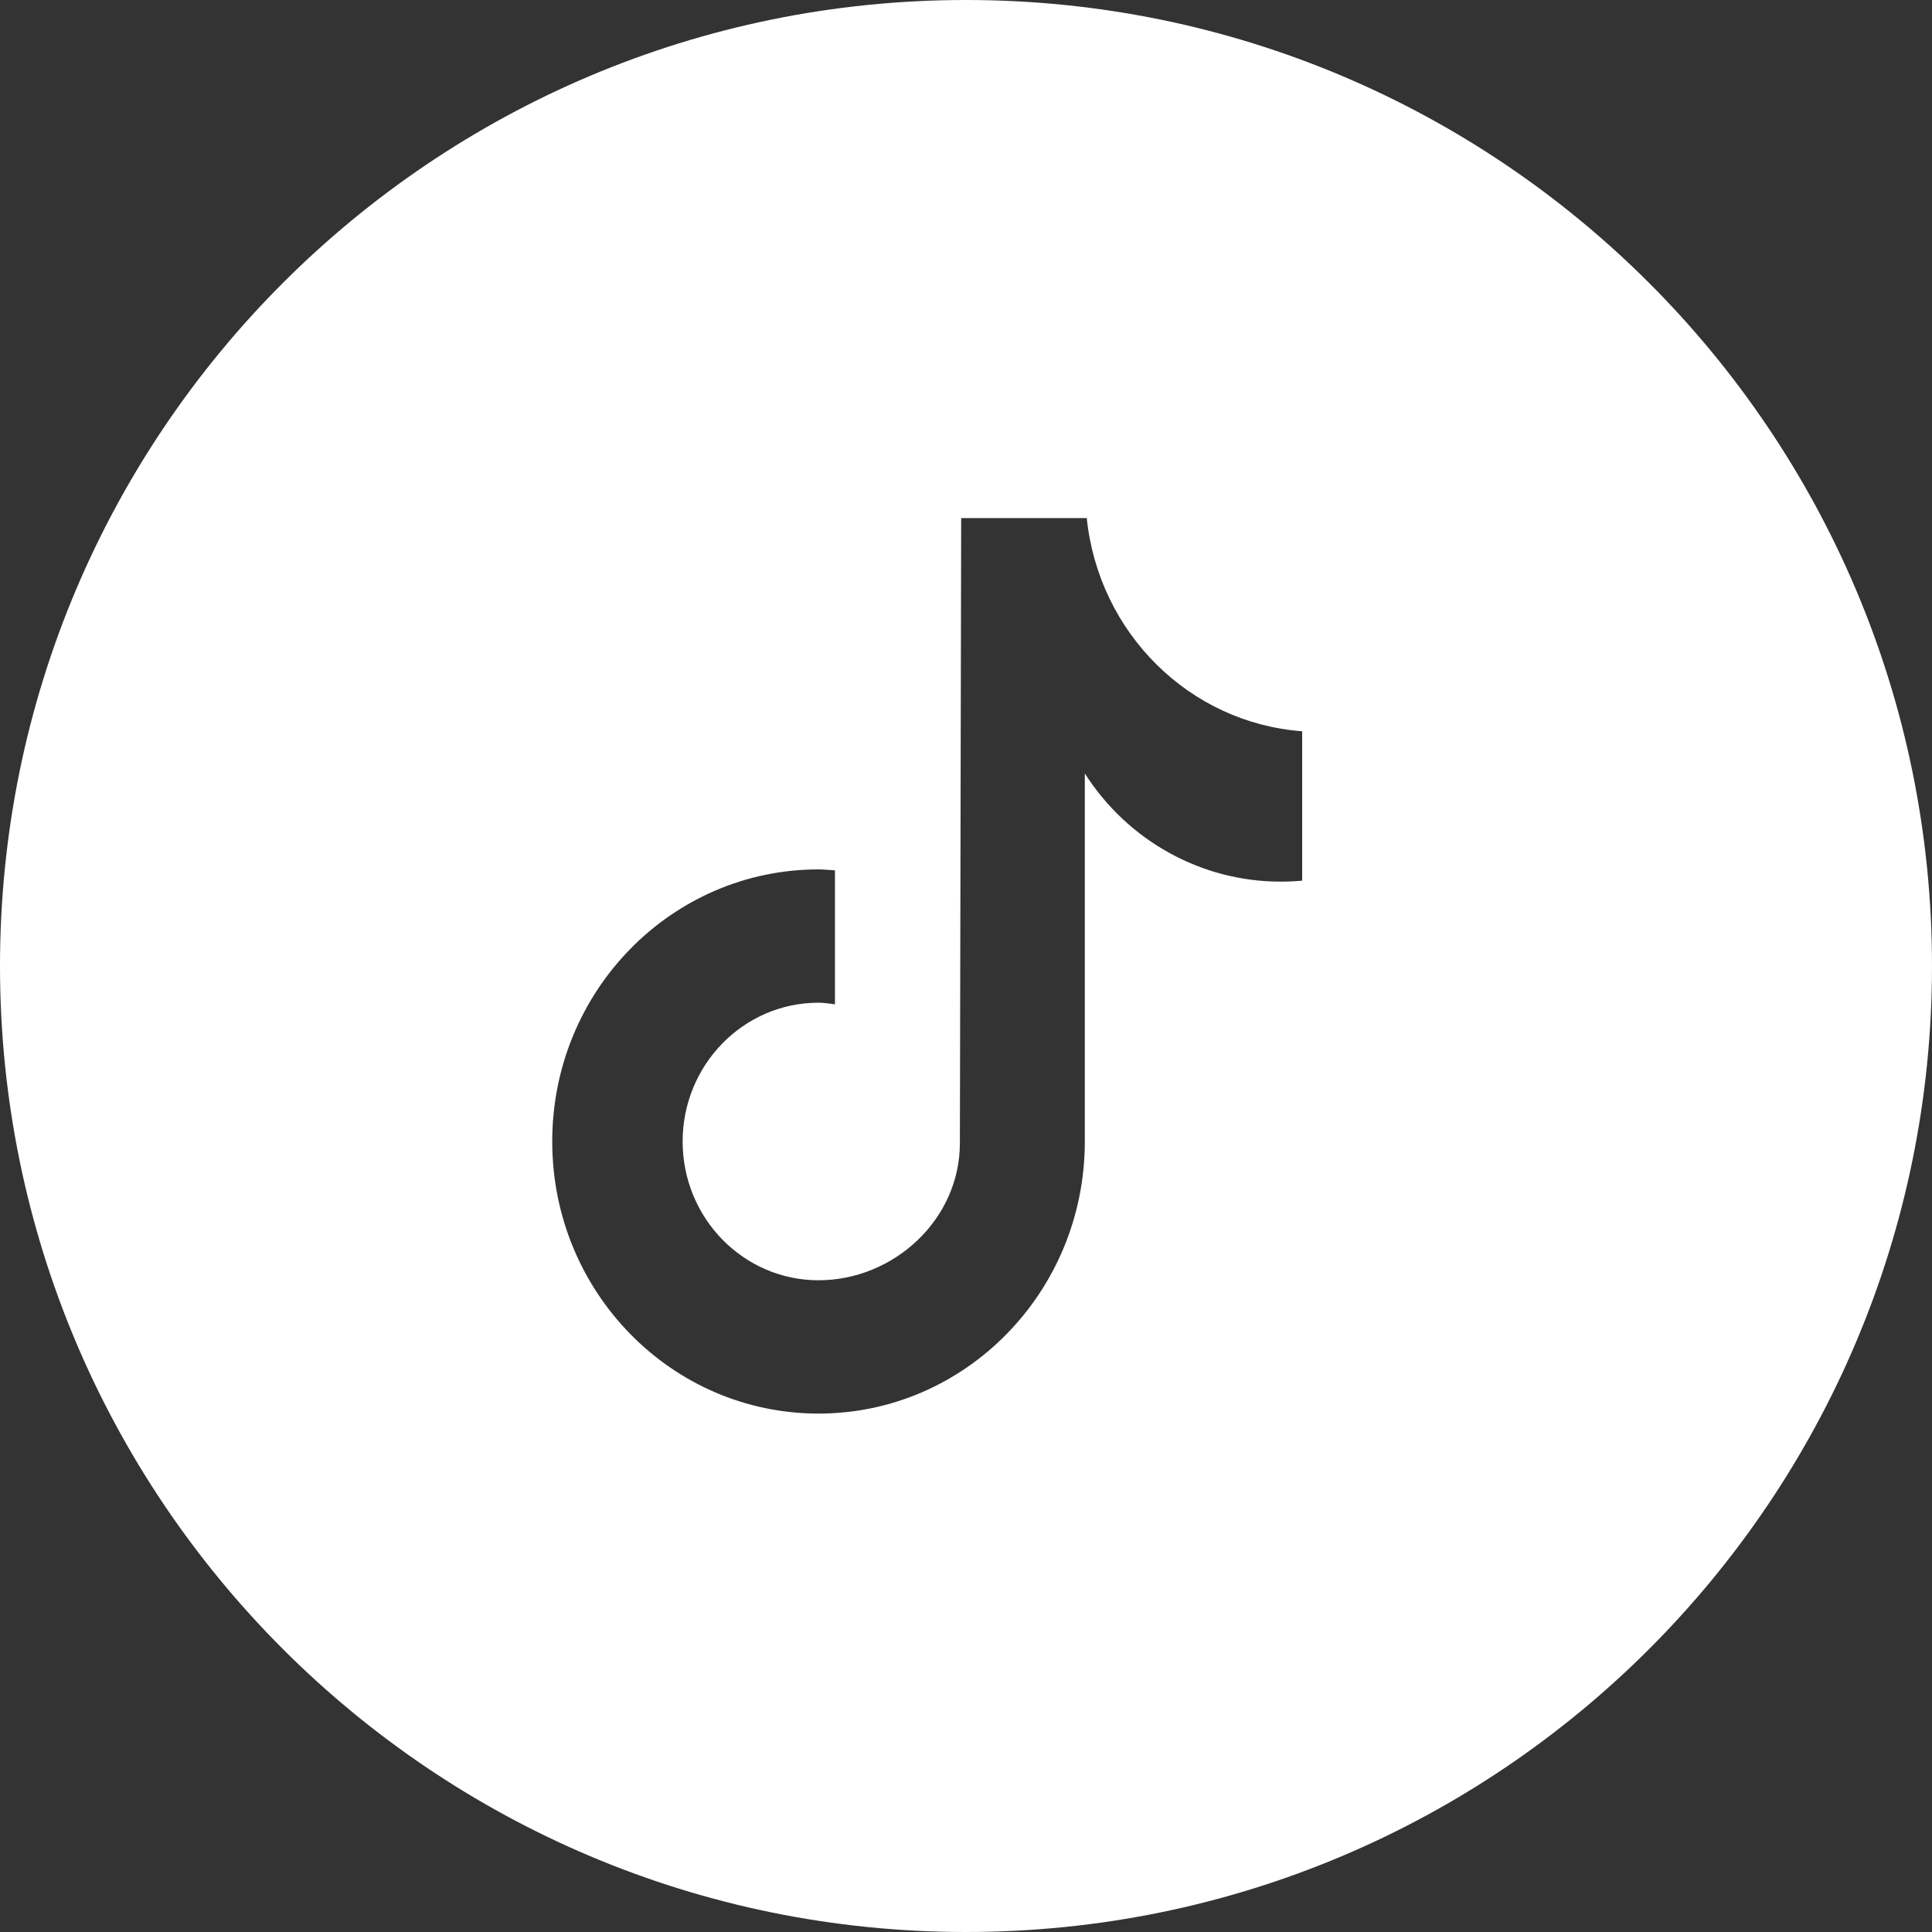
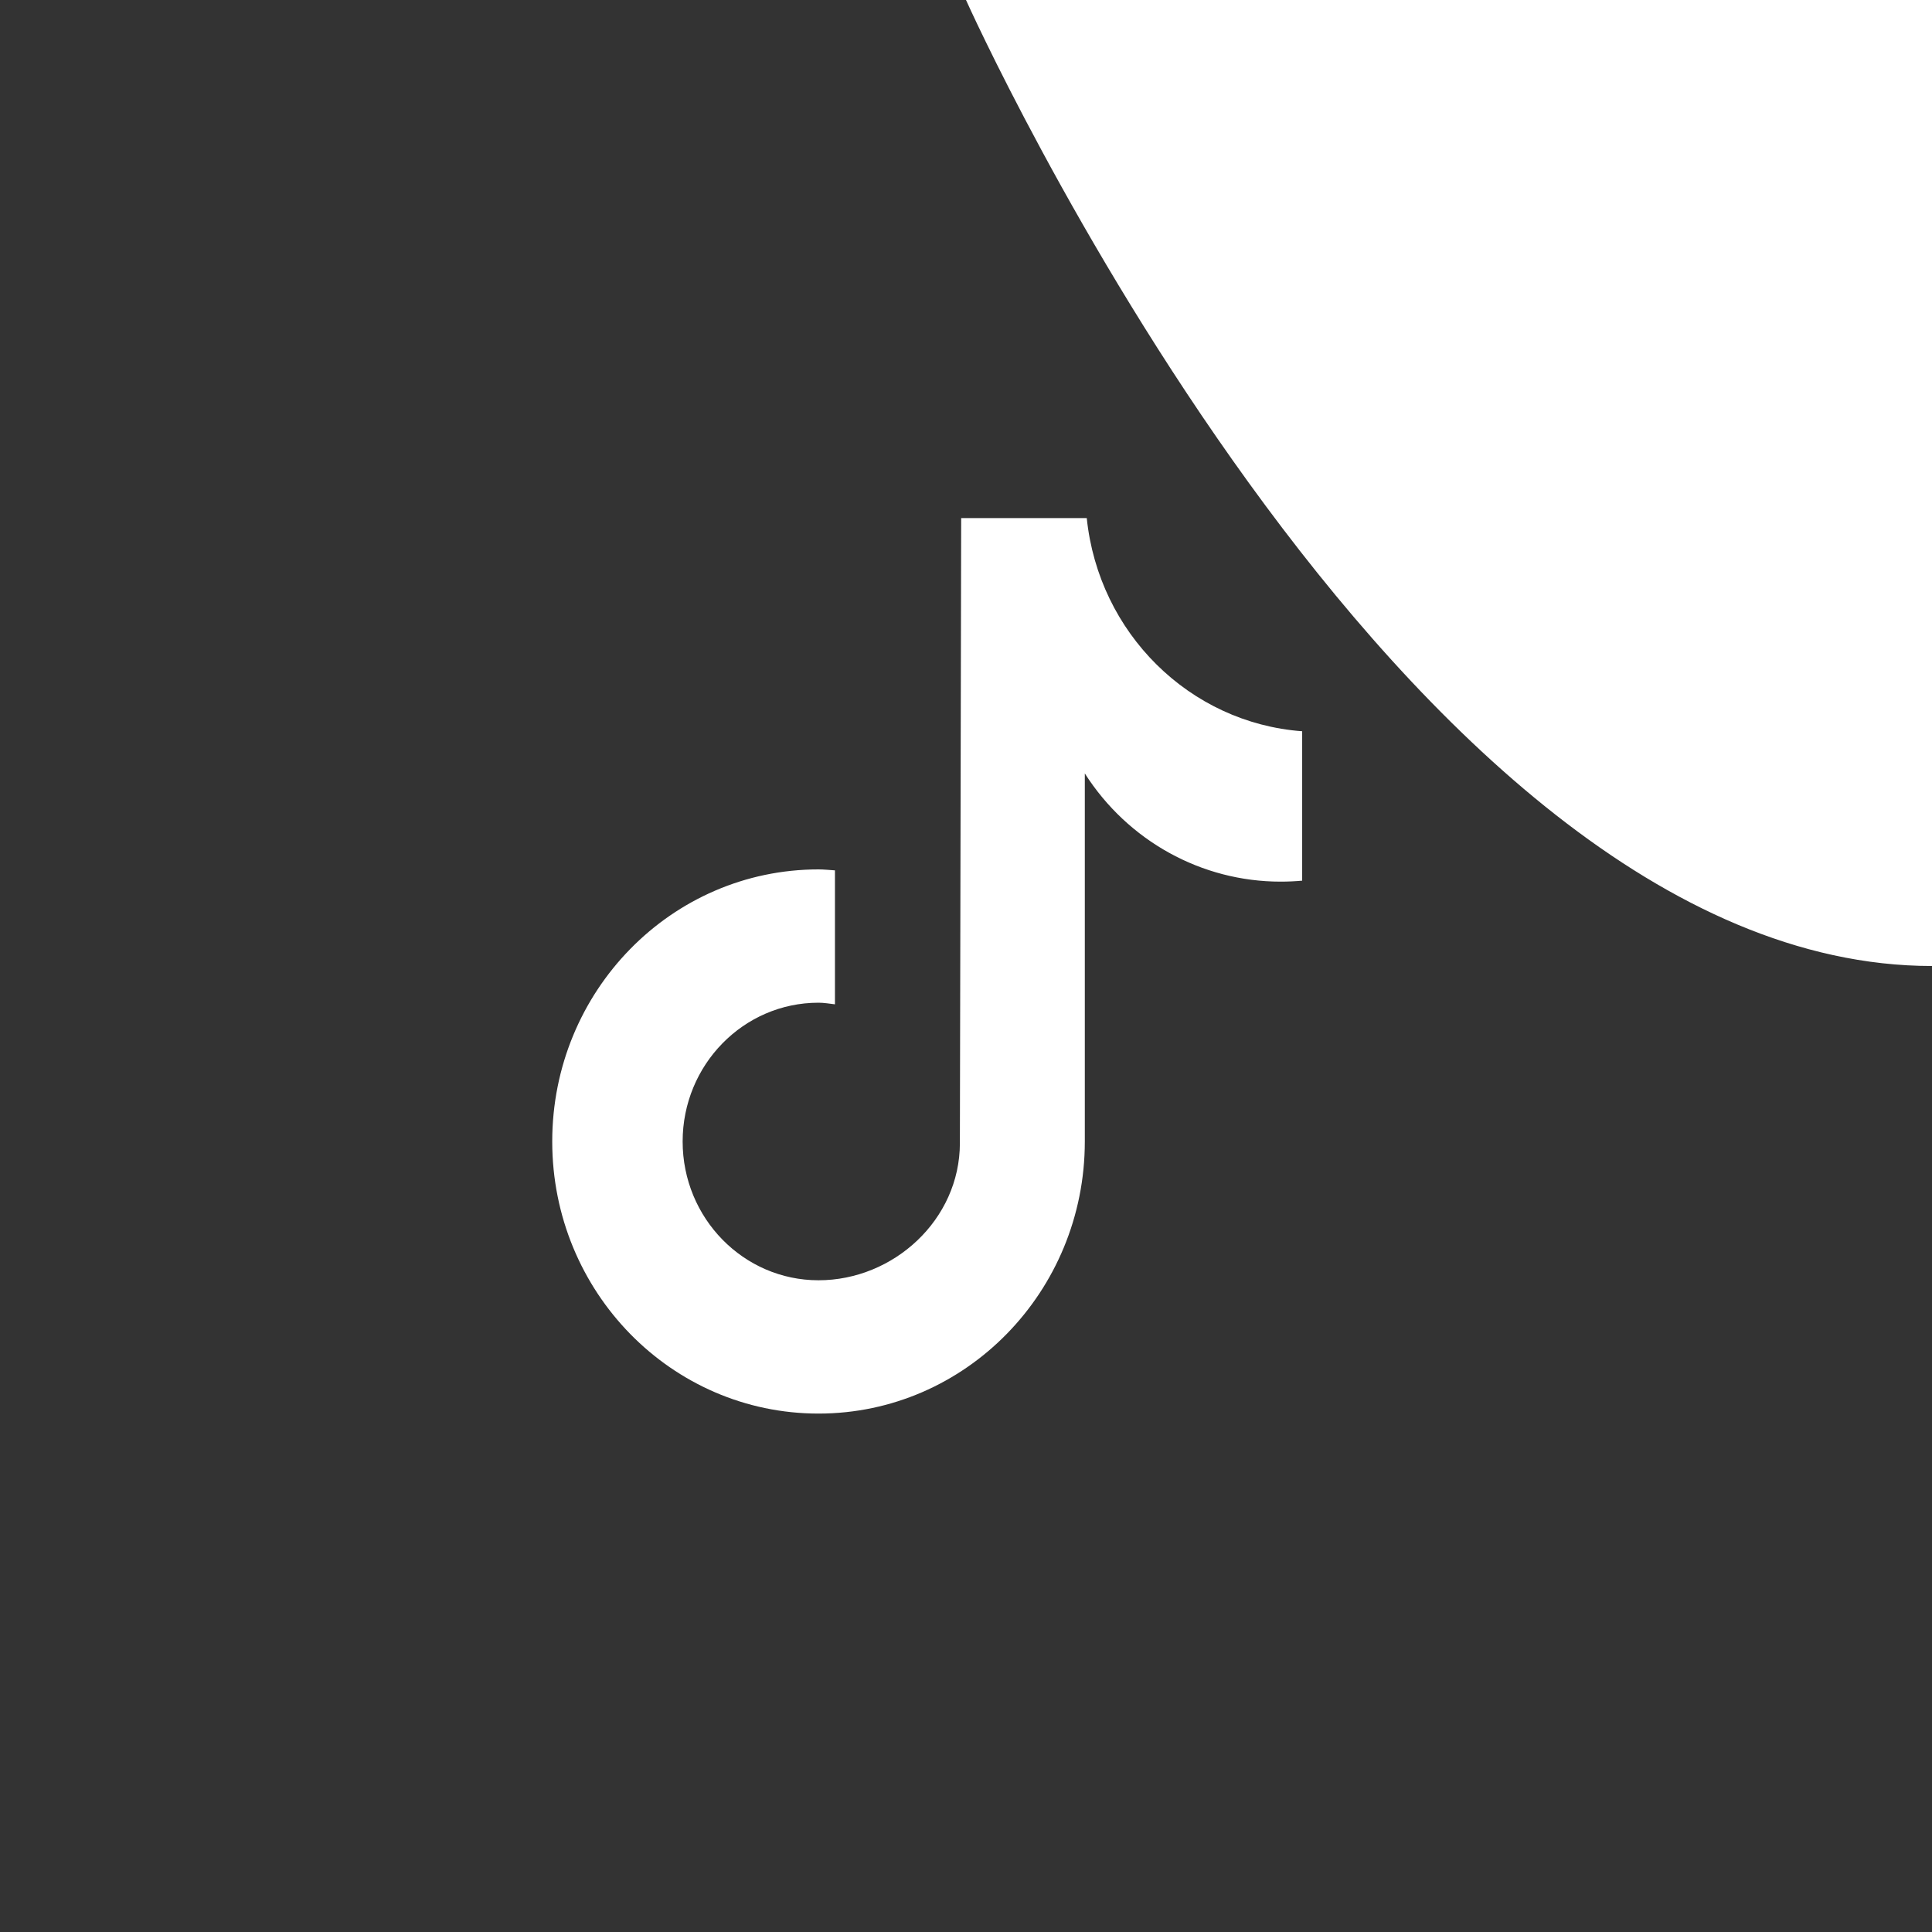
<svg xmlns="http://www.w3.org/2000/svg" id="Capa_2" viewBox="0 0 60 60">
  <rect x="0" y="0" width="60" height="60" fill="#333333" stroke="none" />
  <defs>
    <style>.cls-1{fill:#fff;}</style>
  </defs>
  <g id="Capa_principal">
-     <path class="cls-1" d="M30,0C13.43,0,0,13.43,0,30s13.43,30,30,30,30-13.43,30-30S46.57,0,30,0ZM40.44,27.35h0c-.22.02-.45.03-.67.03-2.45,0-4.74-1.26-6.08-3.36v11.43c0,4.66-3.7,8.45-8.27,8.45s-8.27-3.78-8.27-8.45,3.7-8.45,8.27-8.45c.17,0,.34.02.51.03v4.16c-.17-.02-.34-.05-.51-.05-2.33,0-4.22,1.93-4.22,4.31s1.89,4.31,4.22,4.31,4.39-1.88,4.39-4.26l.04-19.41h3.9c.37,3.57,3.19,6.36,6.69,6.62v4.63Z" />
+     <path class="cls-1" d="M30,0s13.43,30,30,30,30-13.43,30-30S46.57,0,30,0ZM40.44,27.35h0c-.22.02-.45.03-.67.03-2.45,0-4.74-1.26-6.08-3.36v11.43c0,4.66-3.7,8.45-8.27,8.45s-8.27-3.78-8.27-8.45,3.7-8.45,8.27-8.45c.17,0,.34.02.51.03v4.16c-.17-.02-.34-.05-.51-.05-2.33,0-4.22,1.93-4.22,4.31s1.89,4.31,4.22,4.31,4.39-1.88,4.39-4.26l.04-19.41h3.9c.37,3.57,3.19,6.36,6.69,6.62v4.63Z" />
  </g>
</svg>